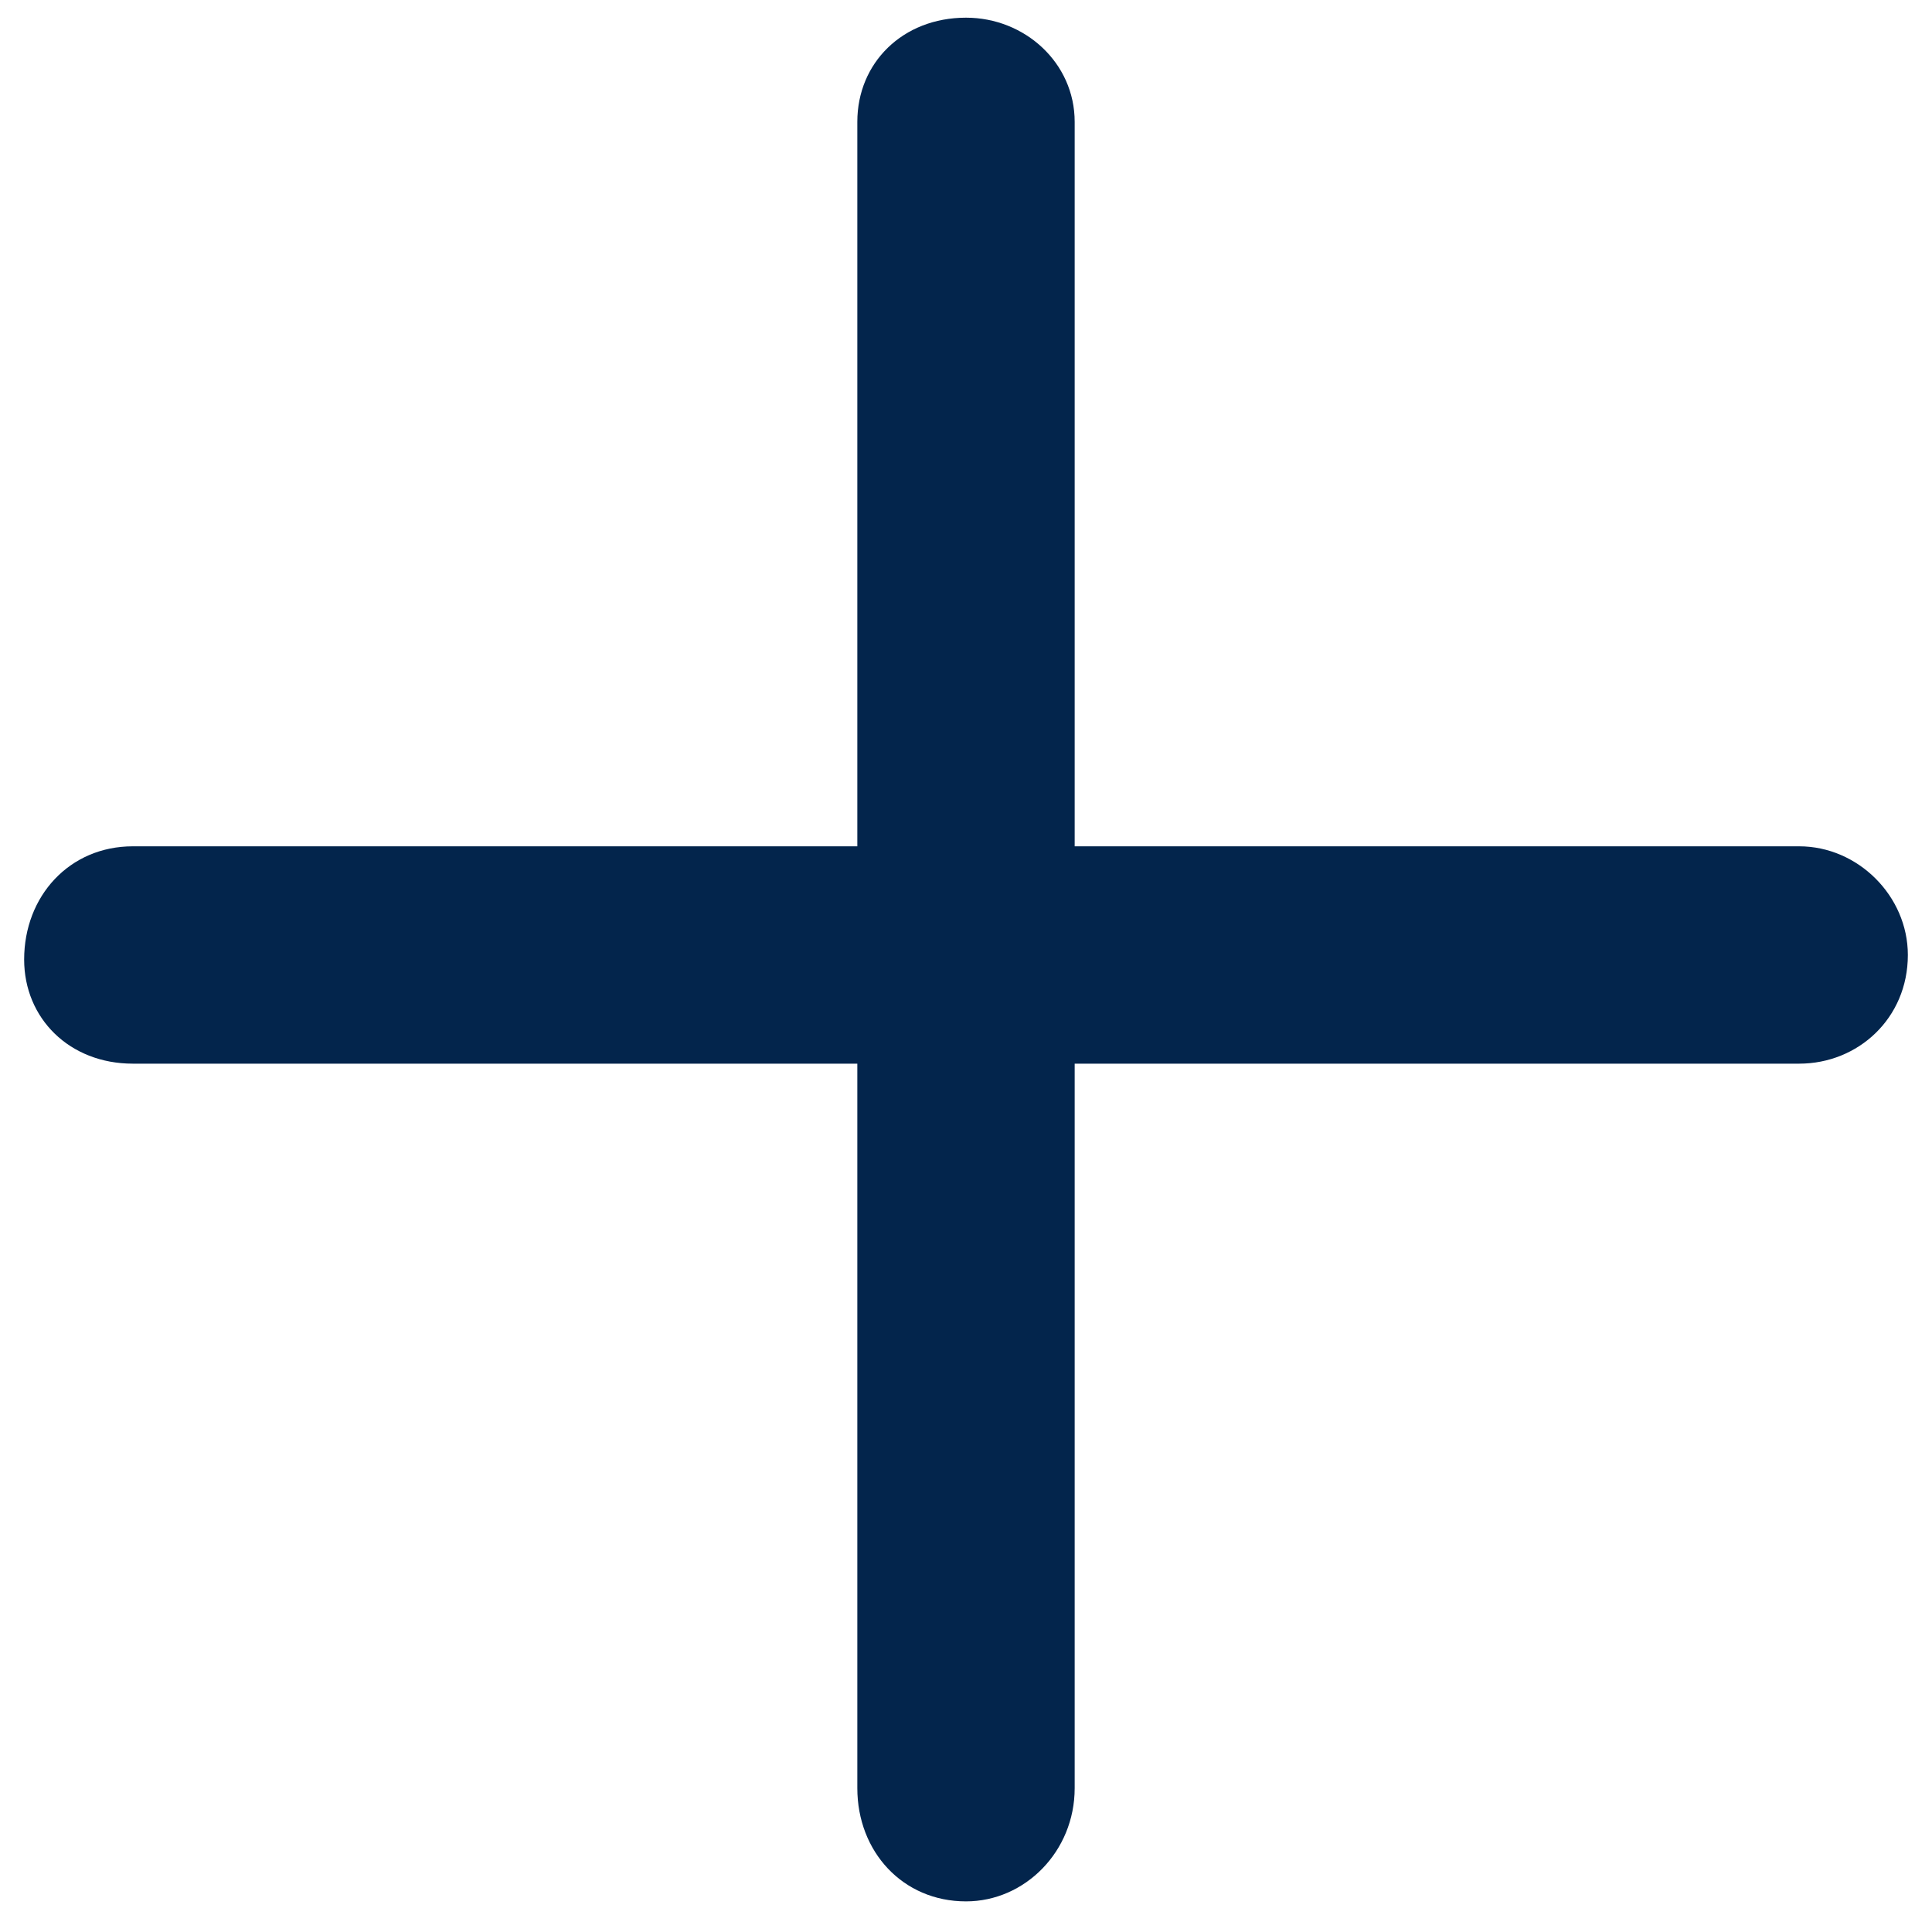
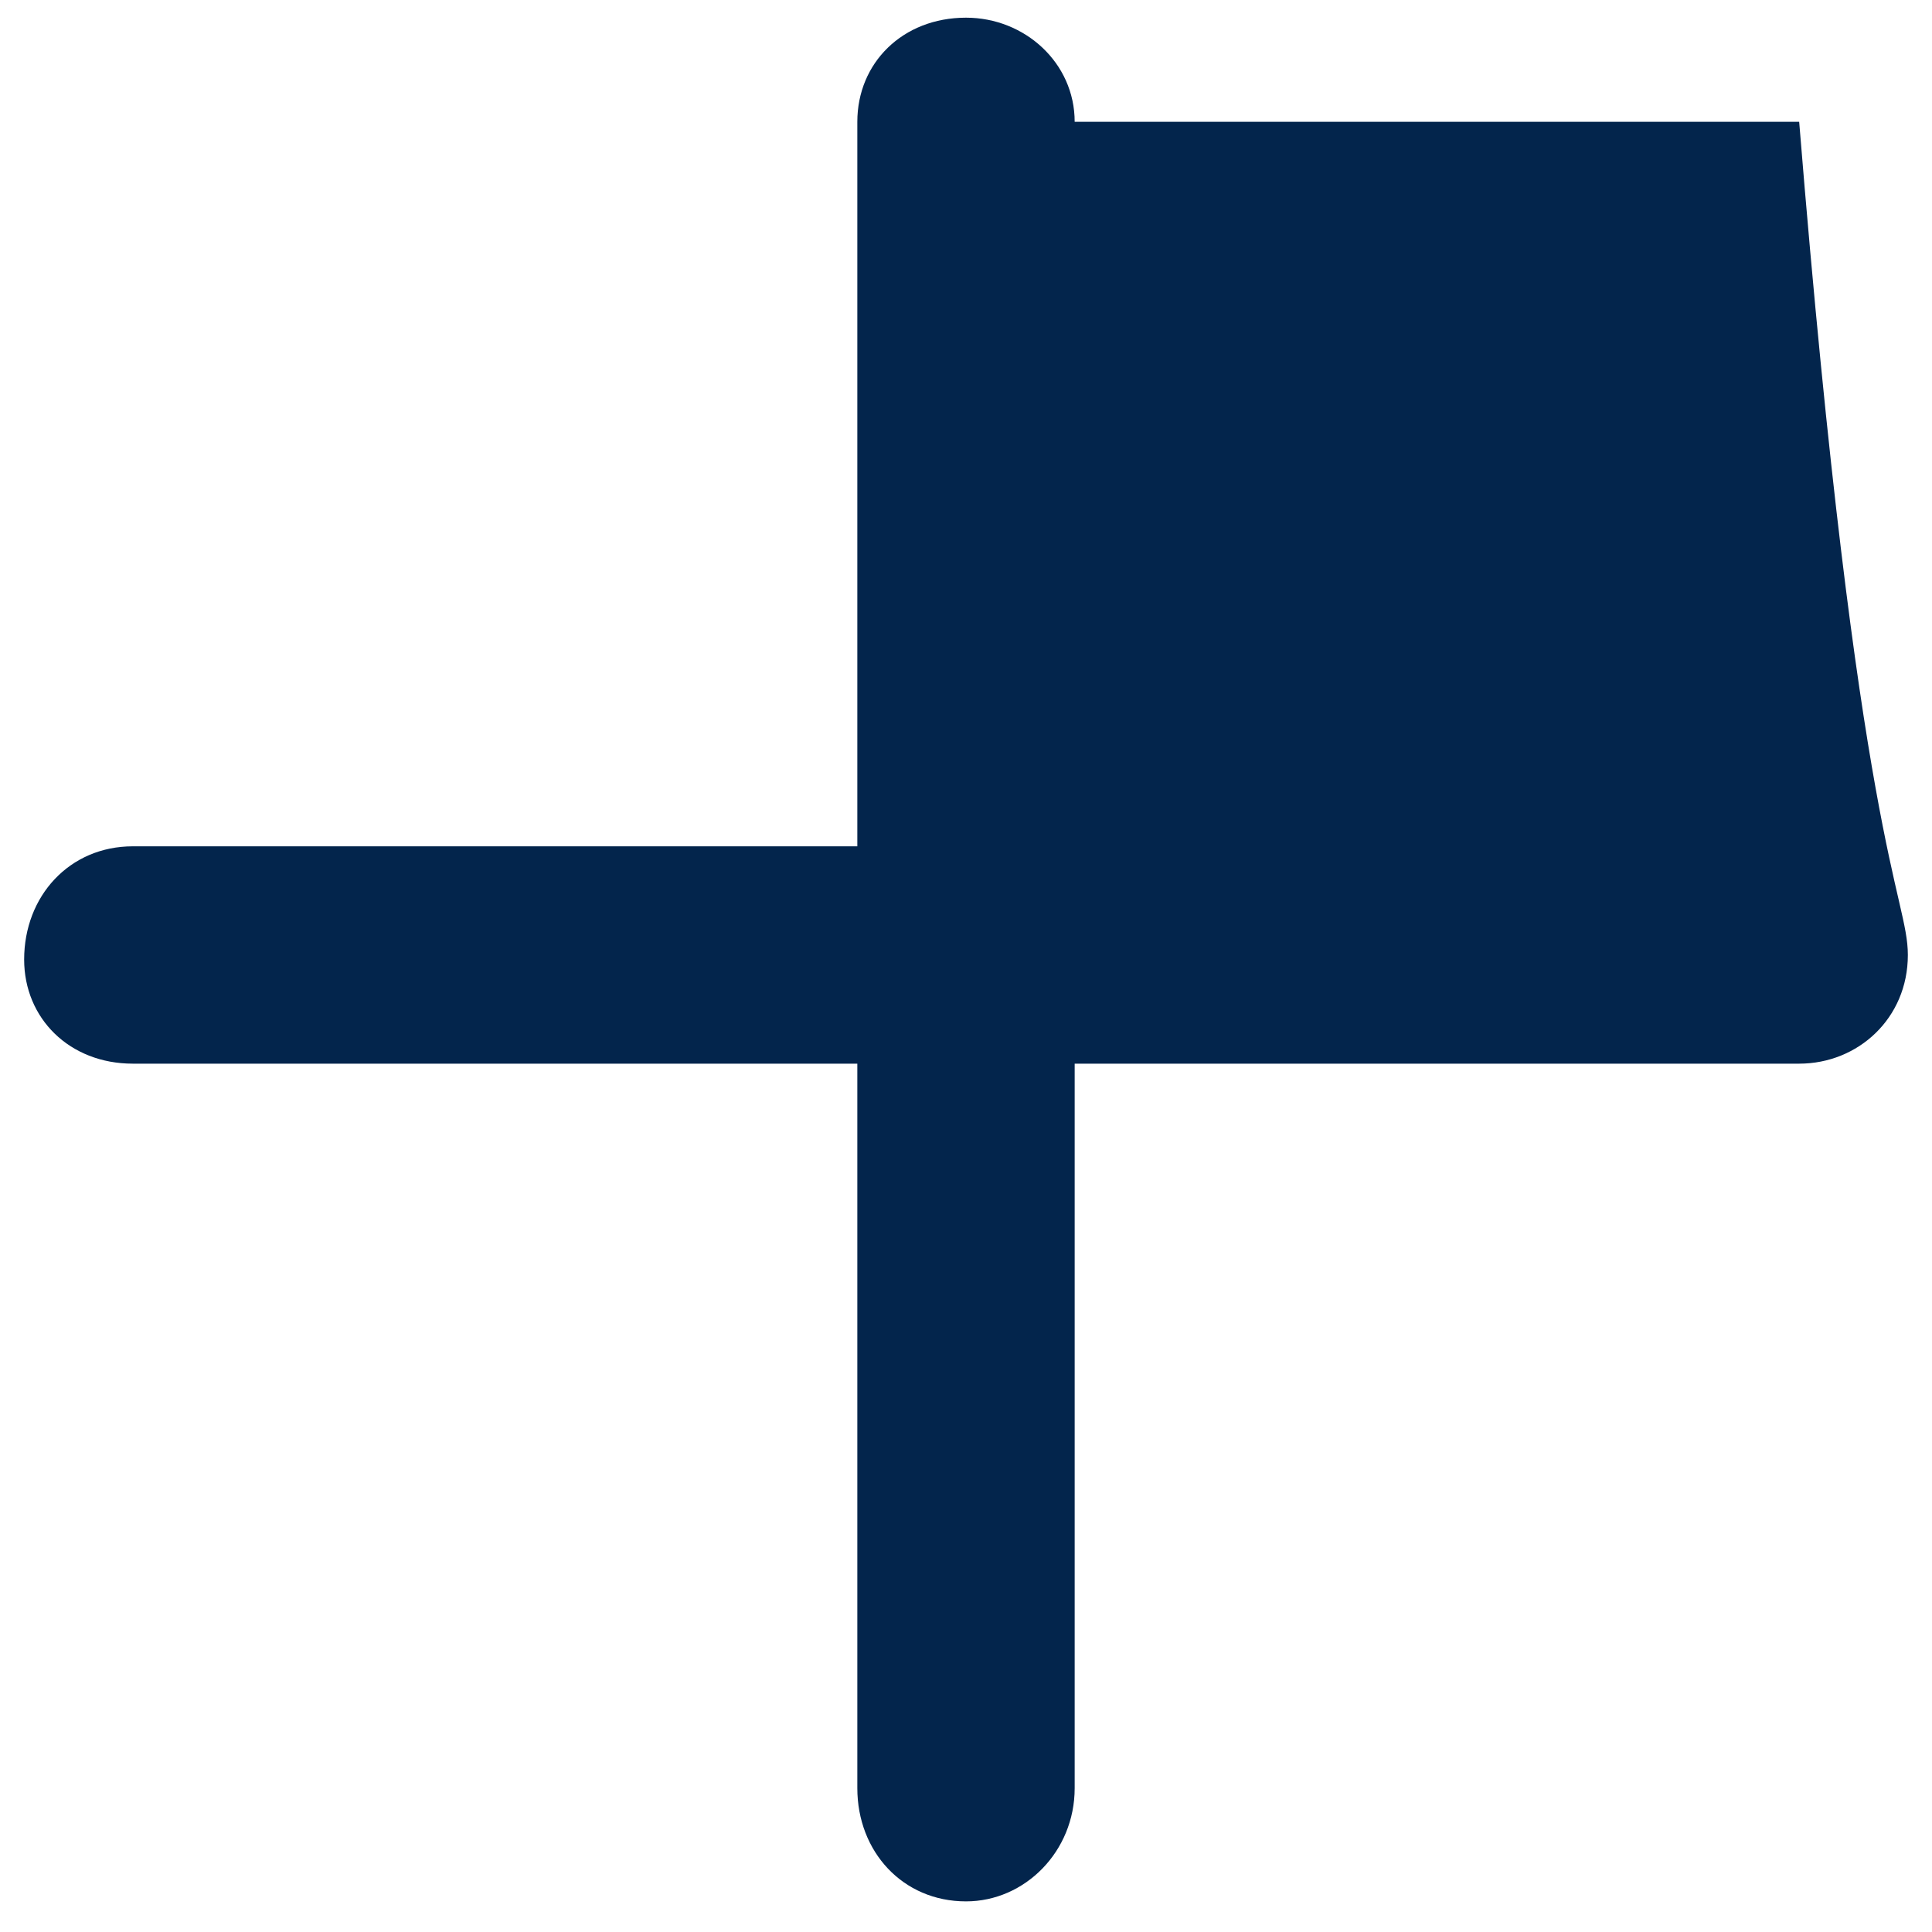
<svg xmlns="http://www.w3.org/2000/svg" width="20" height="20" viewBox="0 0 20 20" fill="none">
-   <path d="M19.75 9.886C19.75 10.542 19.234 11.011 18.625 11.011H11.125V18.511C11.125 19.167 10.609 19.683 10 19.683C9.344 19.683 8.875 19.167 8.875 18.511V11.011H1.375C0.719 11.011 0.25 10.542 0.25 9.933C0.25 9.276 0.719 8.761 1.375 8.761H8.875V1.261C8.875 0.651 9.344 0.183 10 0.183C10.609 0.183 11.125 0.651 11.125 1.261V8.761H18.625C19.234 8.761 19.75 9.276 19.75 9.886Z" fill="#03254C" />
+   <path d="M19.75 9.886C19.75 10.542 19.234 11.011 18.625 11.011H11.125V18.511C11.125 19.167 10.609 19.683 10 19.683C9.344 19.683 8.875 19.167 8.875 18.511V11.011H1.375C0.719 11.011 0.25 10.542 0.25 9.933C0.25 9.276 0.719 8.761 1.375 8.761H8.875V1.261C8.875 0.651 9.344 0.183 10 0.183C10.609 0.183 11.125 0.651 11.125 1.261H18.625C19.234 8.761 19.75 9.276 19.75 9.886Z" fill="#03254C" />
</svg>